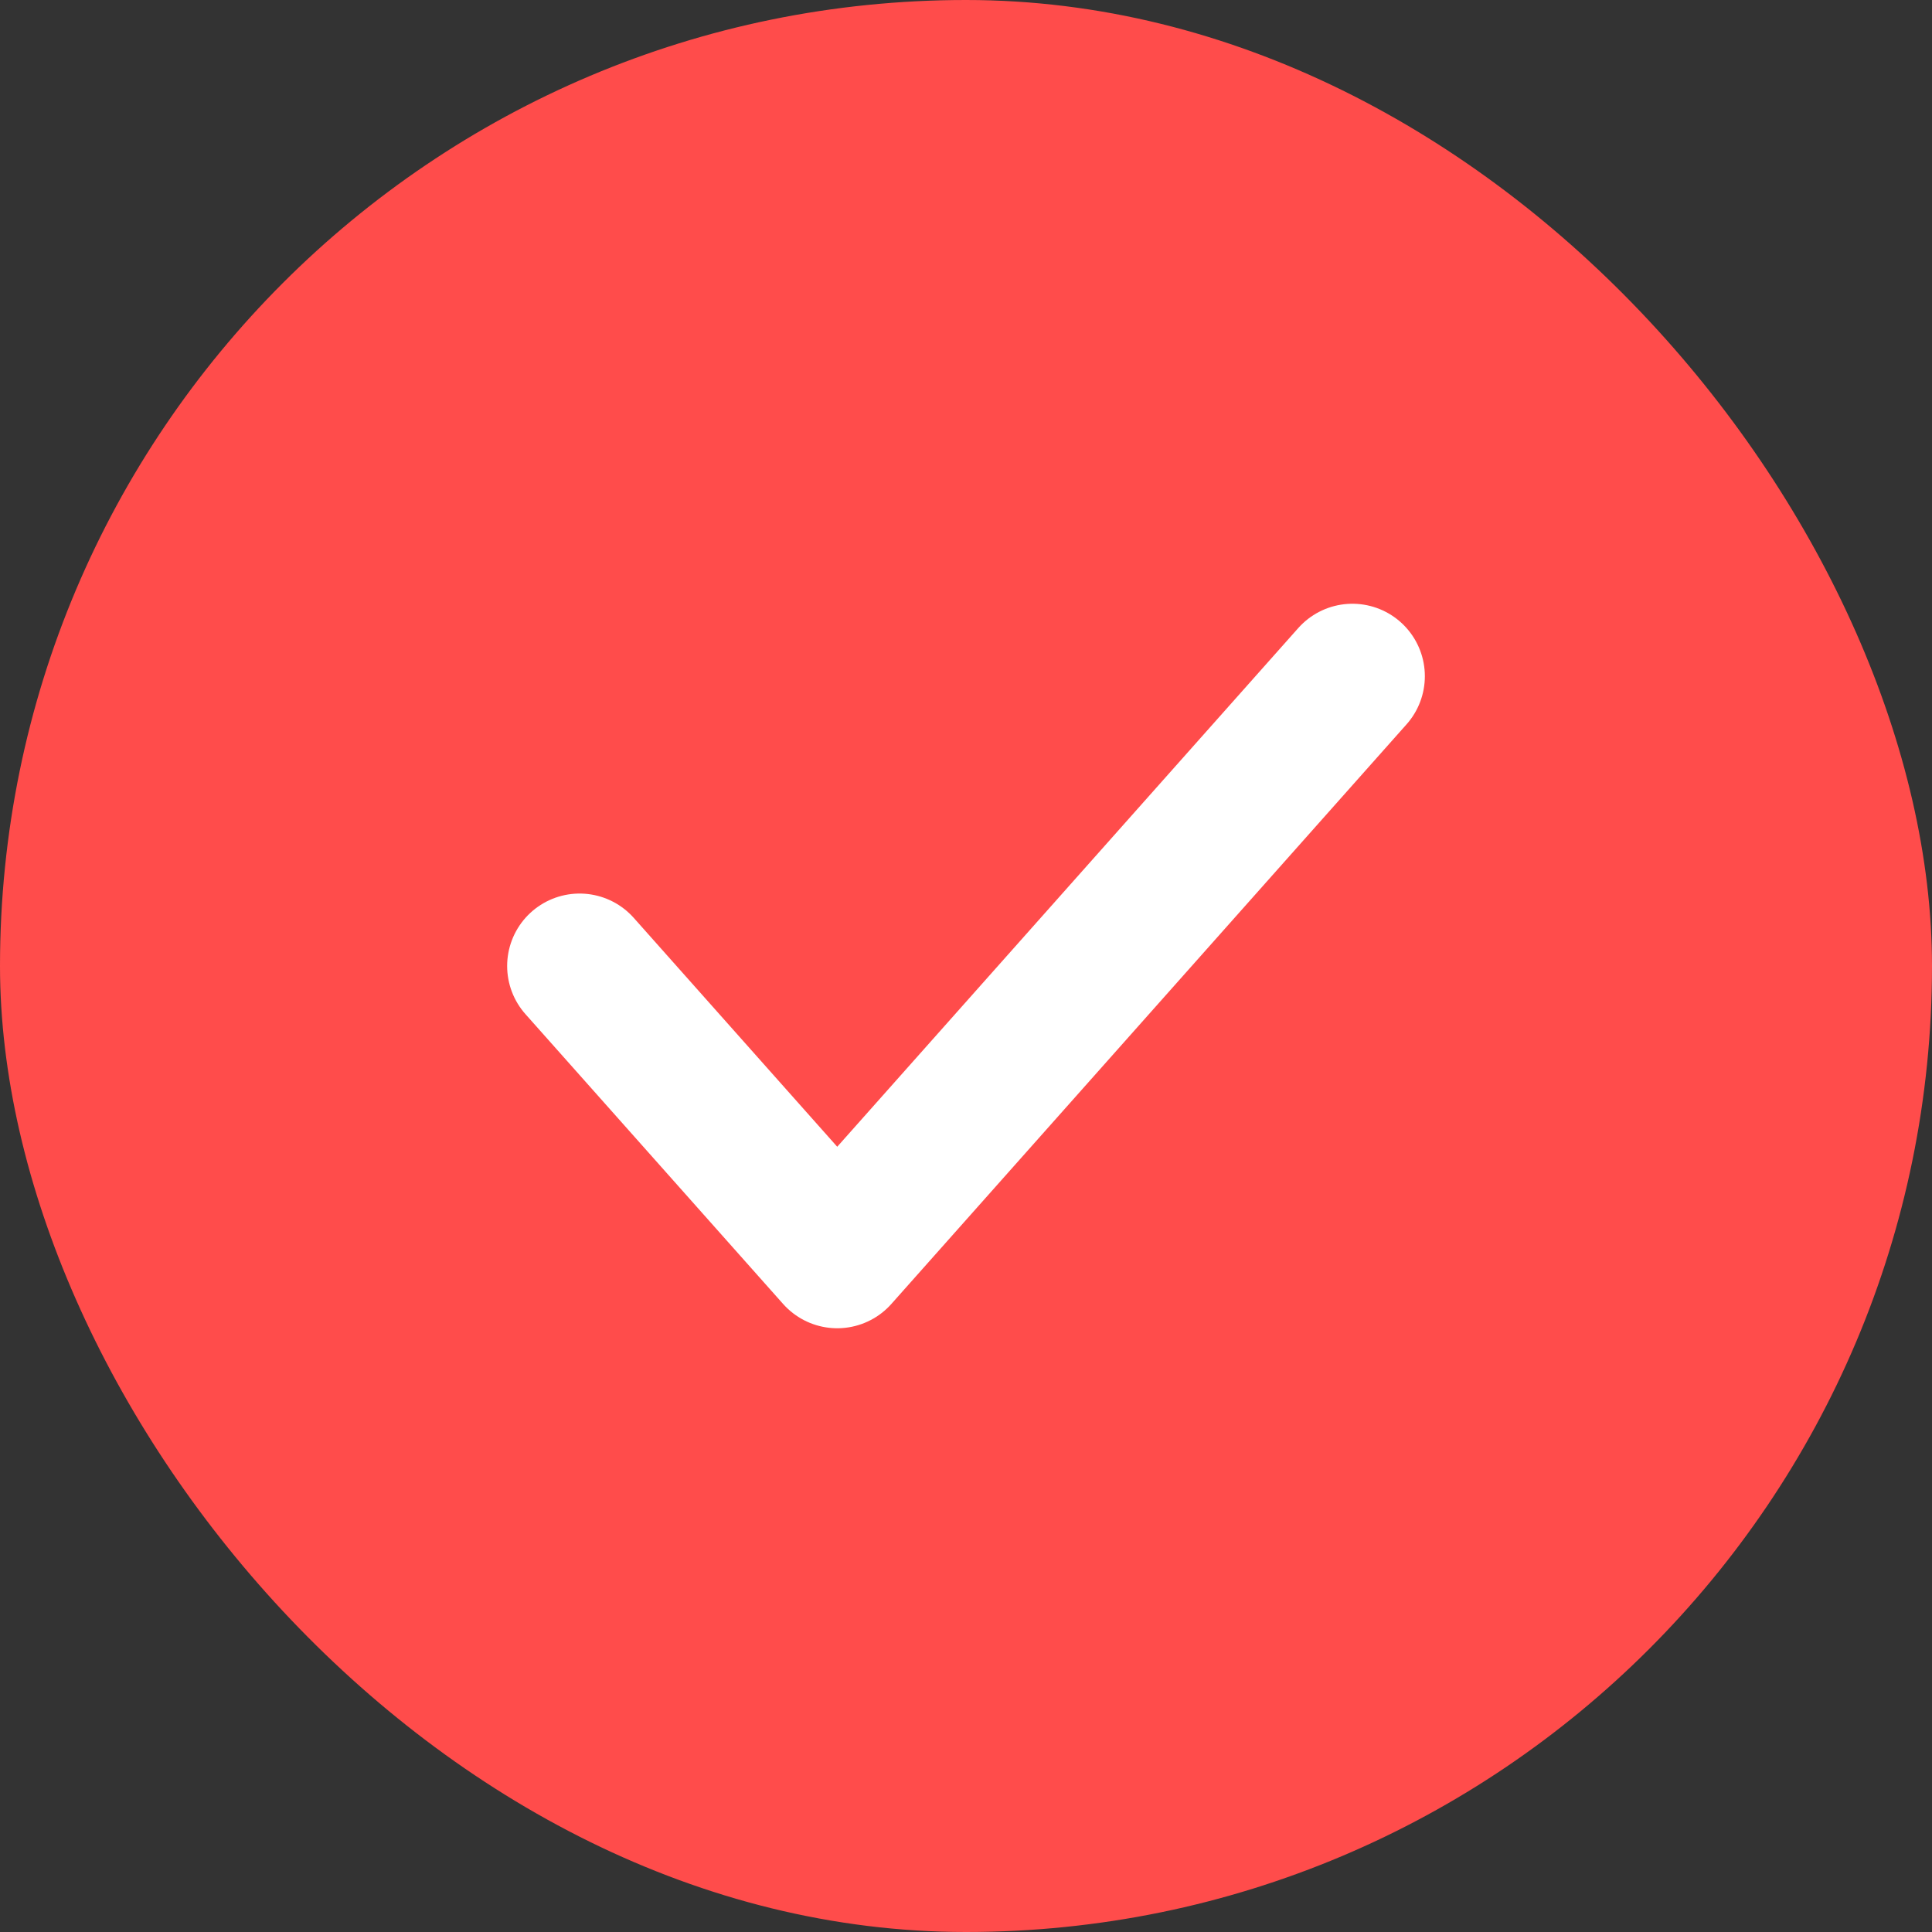
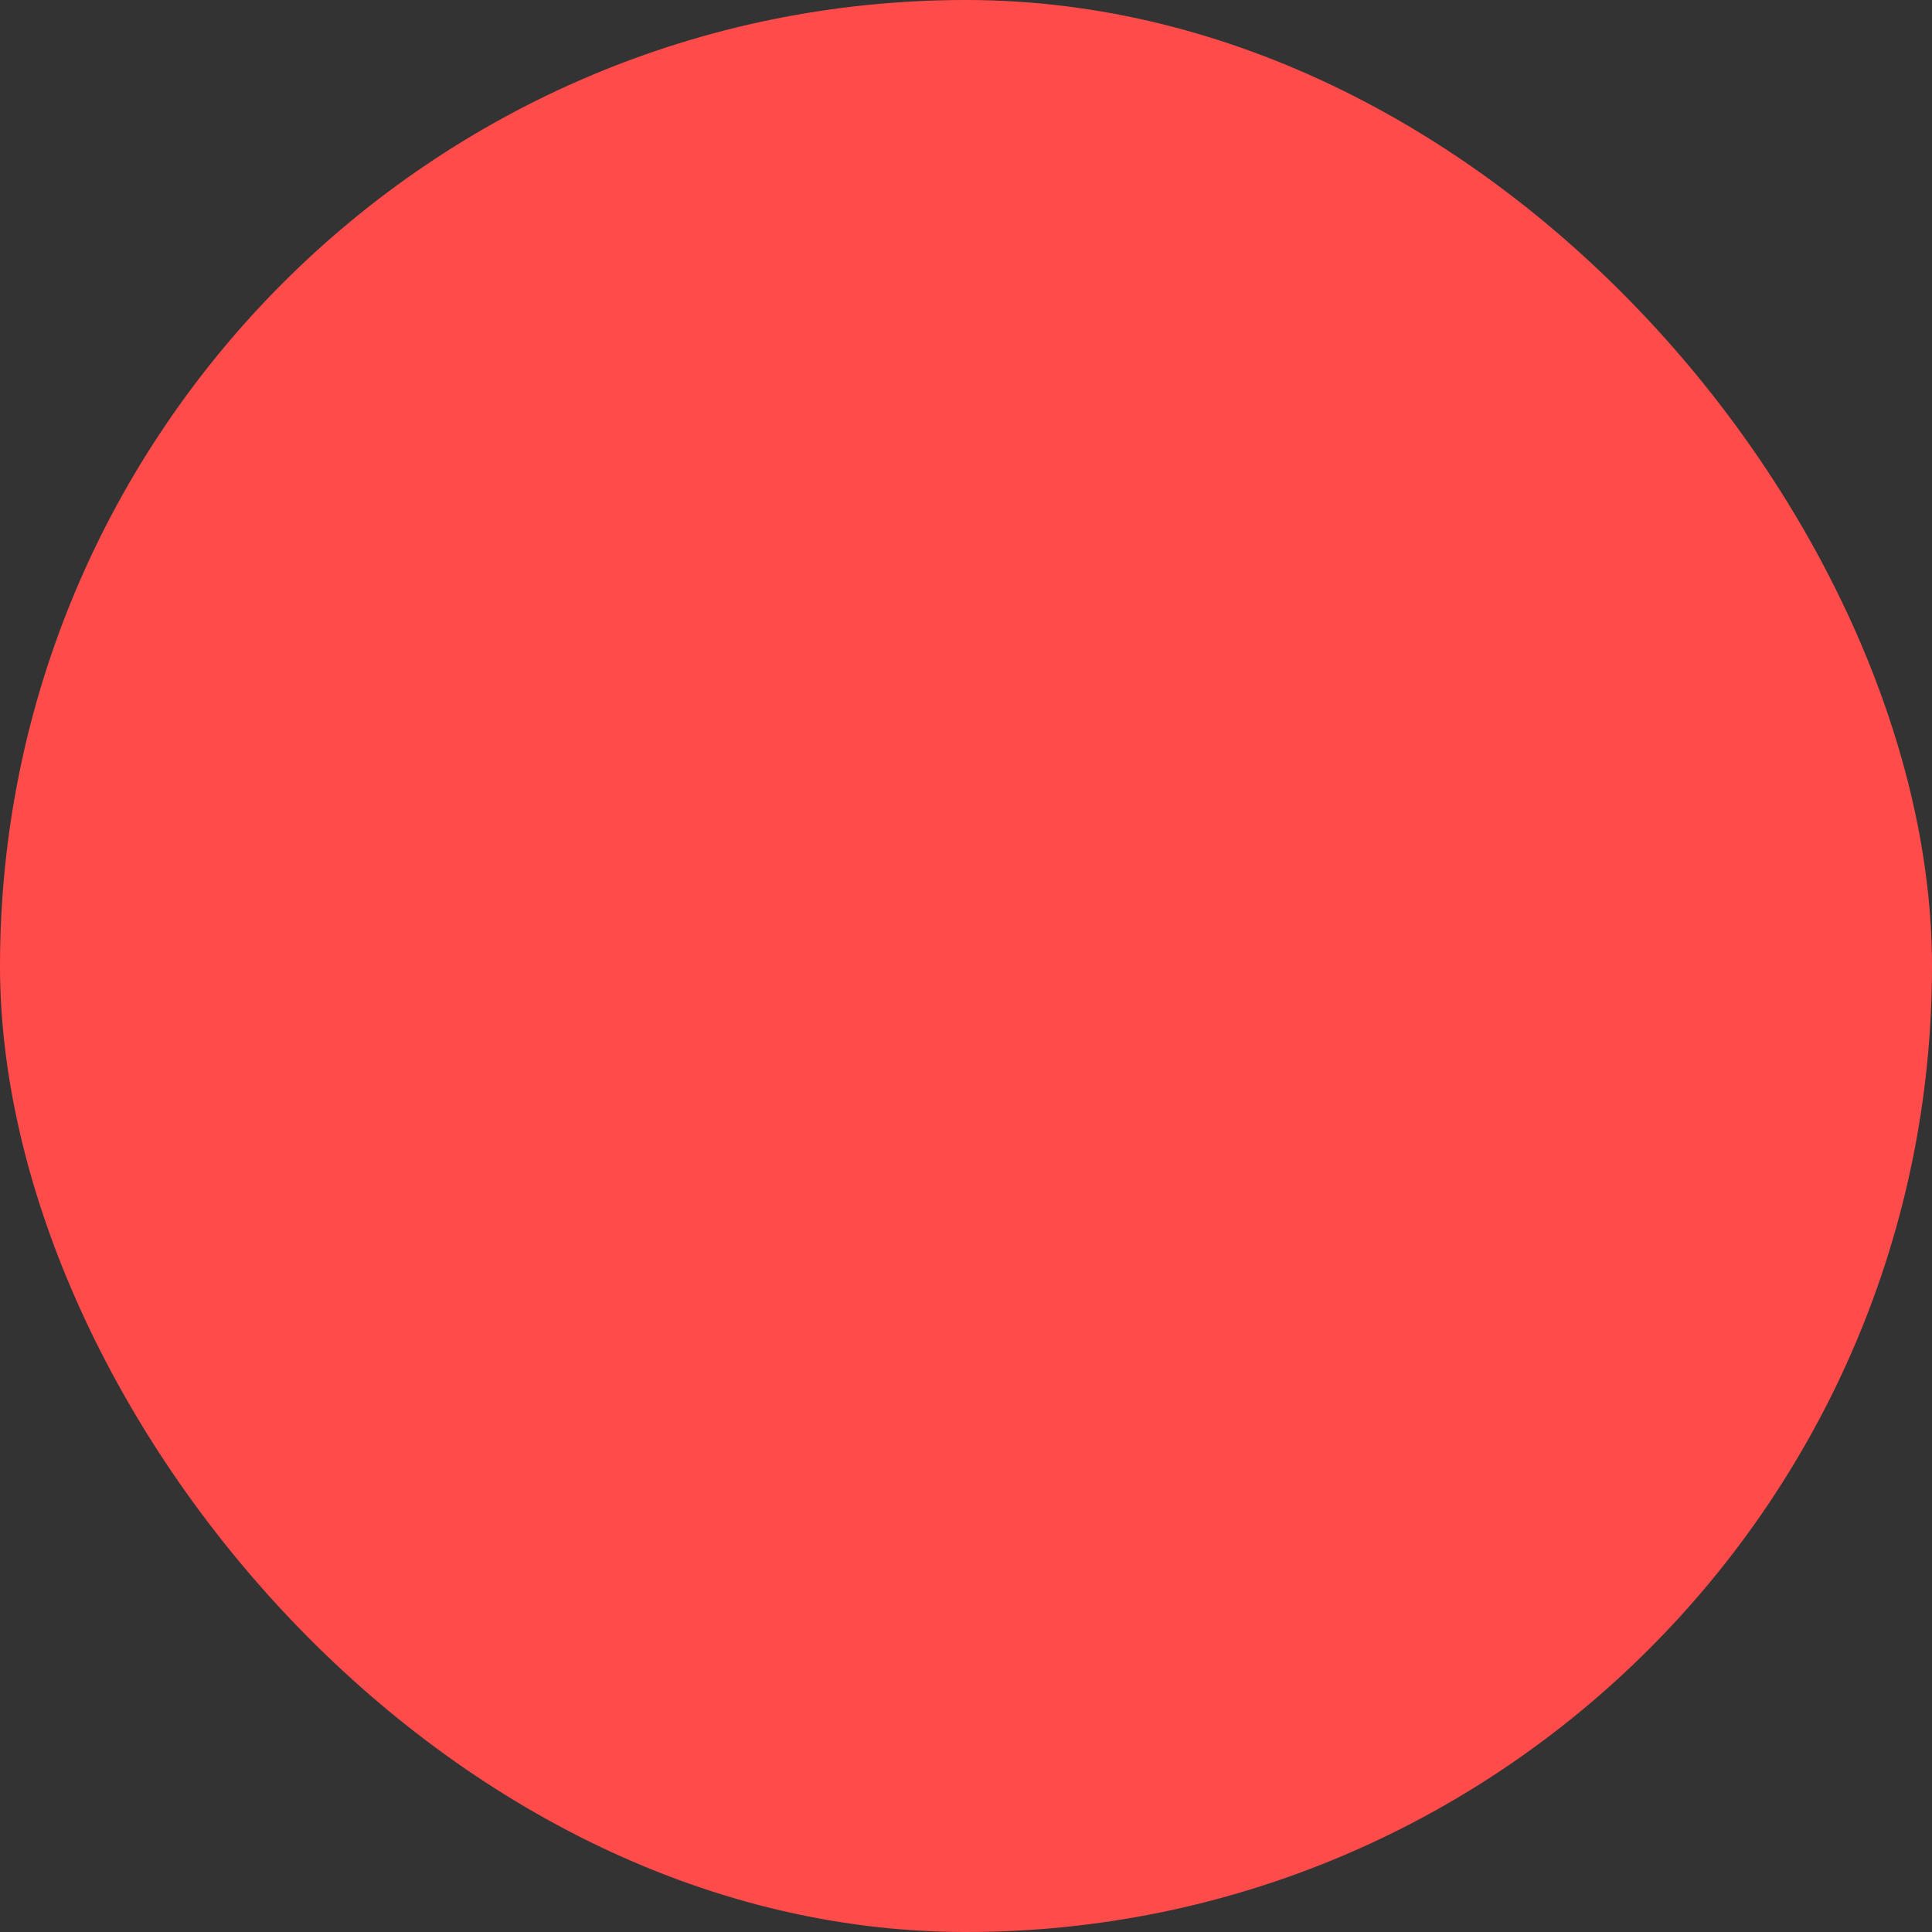
<svg xmlns="http://www.w3.org/2000/svg" width="20" height="20" viewBox="0 0 20 20" fill="none">
  <rect x="0" y="0" width="20" height="20" fill="#333333" stroke="none" />
  <g id="Interface / Check">
    <rect width="20" height="20" rx="10" fill="#FF4C4B" />
-     <path id="Vector" d="M6 10L8.667 13L14 7" stroke="white" stroke-width="1.5" stroke-linecap="round" stroke-linejoin="round" />
  </g>
</svg>